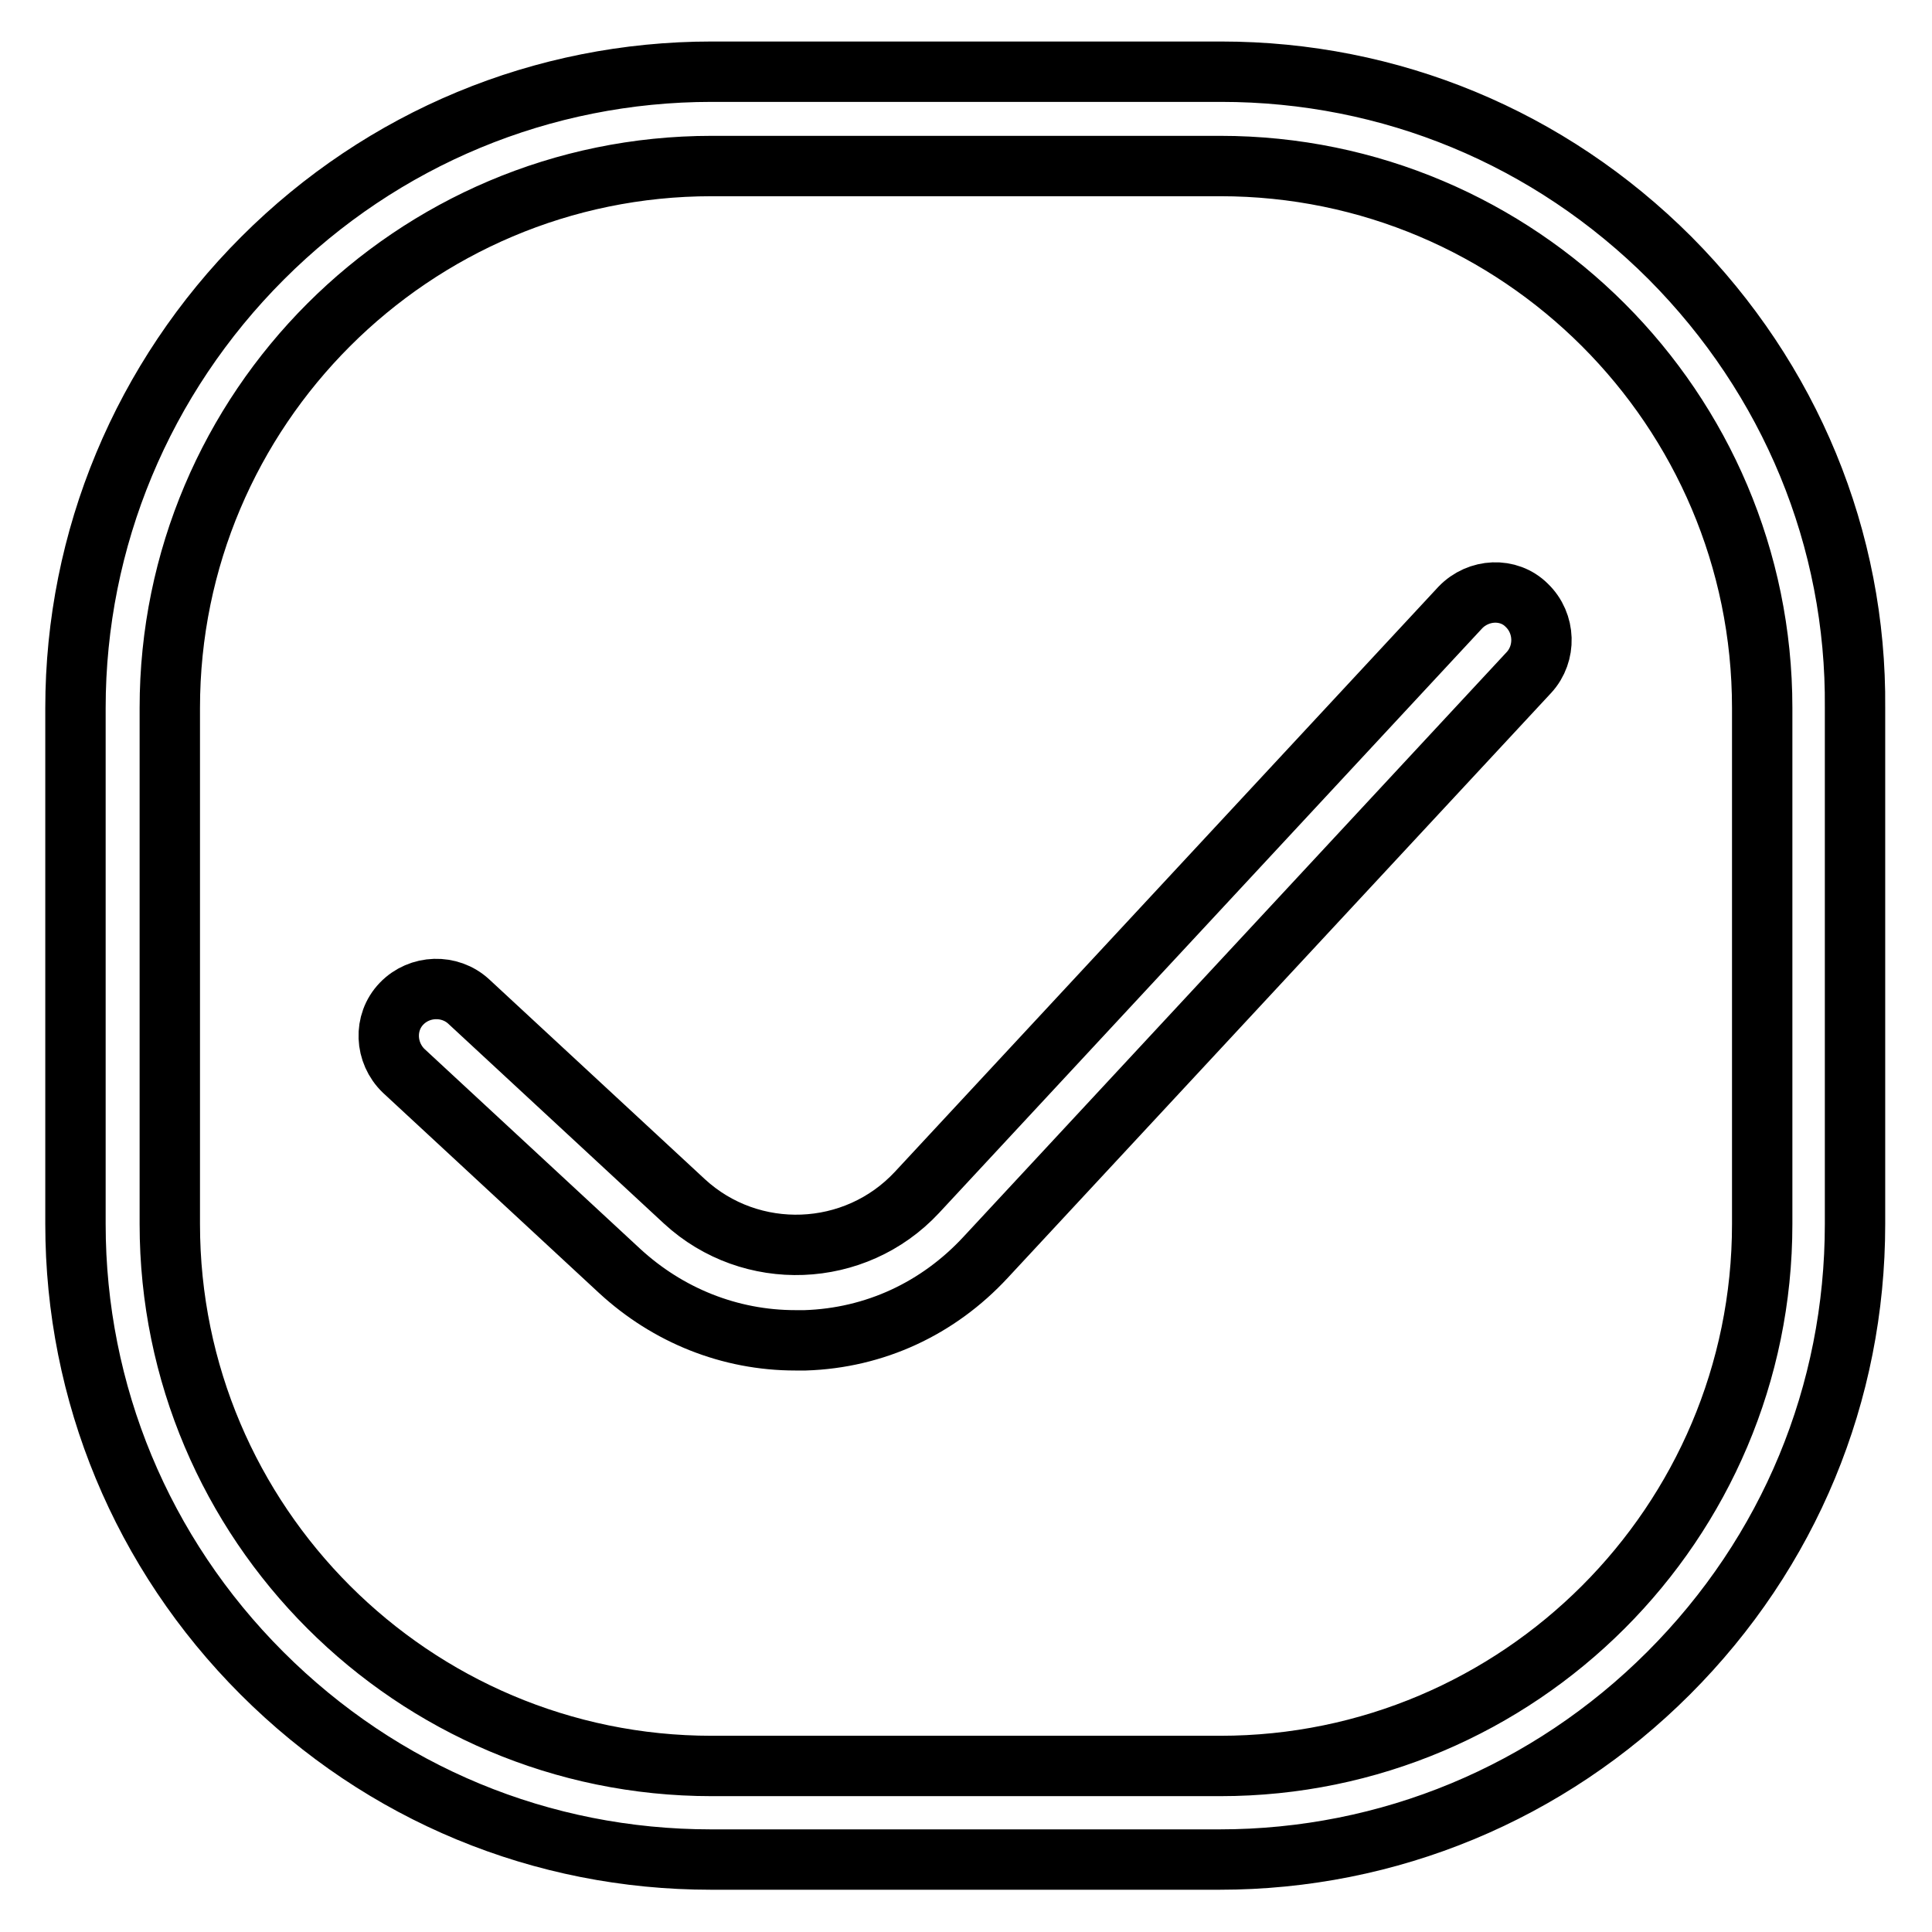
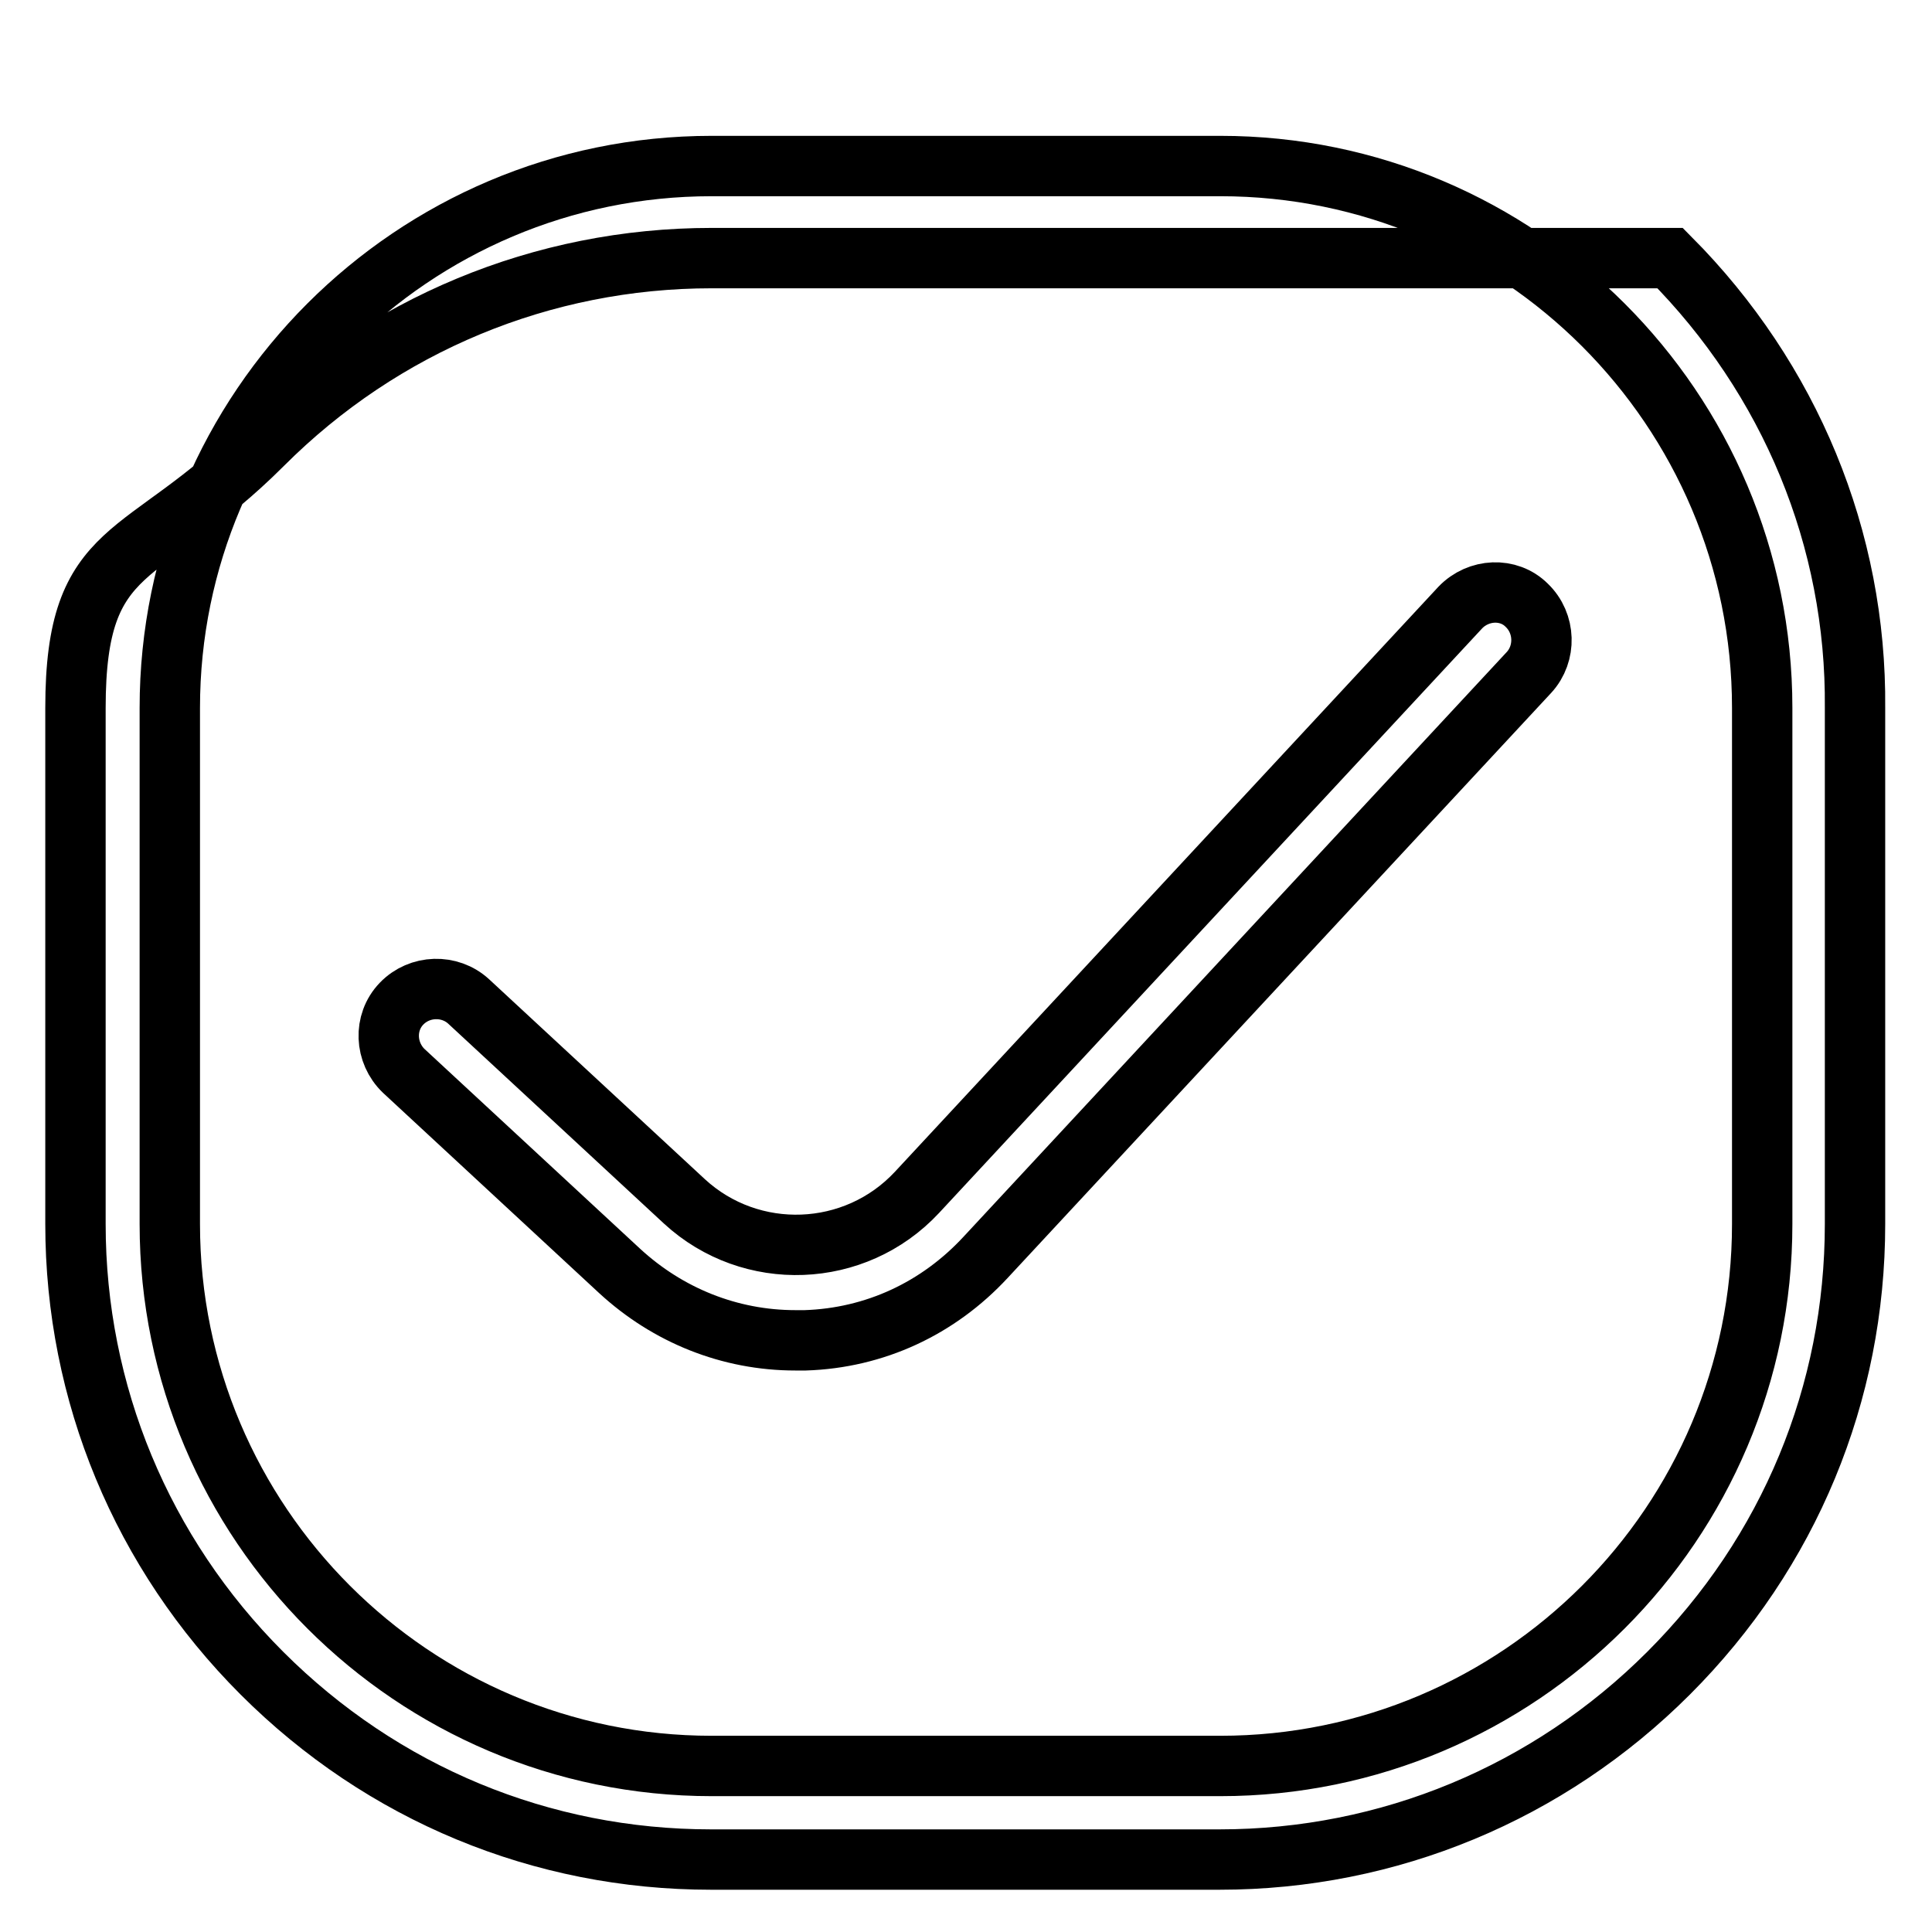
<svg xmlns="http://www.w3.org/2000/svg" version="1.1" x="0px" y="0px" viewBox="0 0 256 256" enable-background="new 0 0 256 256" xml:space="preserve">
  <g>
-     <path stroke-width="8" fill-opacity="0" stroke="#000000" d="M221.3,34.2c-16-16-37.1-24.7-59.5-24.7H94.3c-22.4,0-43.6,8.8-59.5,24.7S10,71.4,10,93.8v68.4 c0,22.4,8.8,43.6,24.7,59.5c16,16,37.1,24.7,59.5,24.7h67.4c22.4,0,43.6-8.8,59.5-24.7c16-16,24.7-37.1,24.7-59.5V93.8 C246,71.4,237.2,50.2,221.3,34.2z M233.5,162.2c0,39.6-32.2,71.8-71.8,71.8H94.3c-39.6,0-71.8-32.2-71.8-71.8V93.8 C22.5,54.2,54.7,22,94.3,22h67.4c39.6,0,71.8,32.2,71.8,71.8L233.5,162.2L233.5,162.2z M193.5,80.5l-72,77.5 c-8.2,8.8-22,9.3-30.8,1.2l-28.6-26.5c-2.5-2.3-6.5-2.2-8.9,0.3s-2.2,6.5,0.3,8.9l28.6,26.5c6.4,5.9,14.6,9.2,23.3,9.2 c0.4,0,0.9,0,1.3,0c9.2-0.3,17.6-4.2,23.9-11l72-77.5c2.3-2.5,2.2-6.5-0.3-8.9C199.9,77.8,195.9,78,193.5,80.5L193.5,80.5z" />
+     <path stroke-width="8" fill-opacity="0" stroke="#000000" d="M221.3,34.2H94.3c-22.4,0-43.6,8.8-59.5,24.7S10,71.4,10,93.8v68.4 c0,22.4,8.8,43.6,24.7,59.5c16,16,37.1,24.7,59.5,24.7h67.4c22.4,0,43.6-8.8,59.5-24.7c16-16,24.7-37.1,24.7-59.5V93.8 C246,71.4,237.2,50.2,221.3,34.2z M233.5,162.2c0,39.6-32.2,71.8-71.8,71.8H94.3c-39.6,0-71.8-32.2-71.8-71.8V93.8 C22.5,54.2,54.7,22,94.3,22h67.4c39.6,0,71.8,32.2,71.8,71.8L233.5,162.2L233.5,162.2z M193.5,80.5l-72,77.5 c-8.2,8.8-22,9.3-30.8,1.2l-28.6-26.5c-2.5-2.3-6.5-2.2-8.9,0.3s-2.2,6.5,0.3,8.9l28.6,26.5c6.4,5.9,14.6,9.2,23.3,9.2 c0.4,0,0.9,0,1.3,0c9.2-0.3,17.6-4.2,23.9-11l72-77.5c2.3-2.5,2.2-6.5-0.3-8.9C199.9,77.8,195.9,78,193.5,80.5L193.5,80.5z" />
  </g>
</svg>